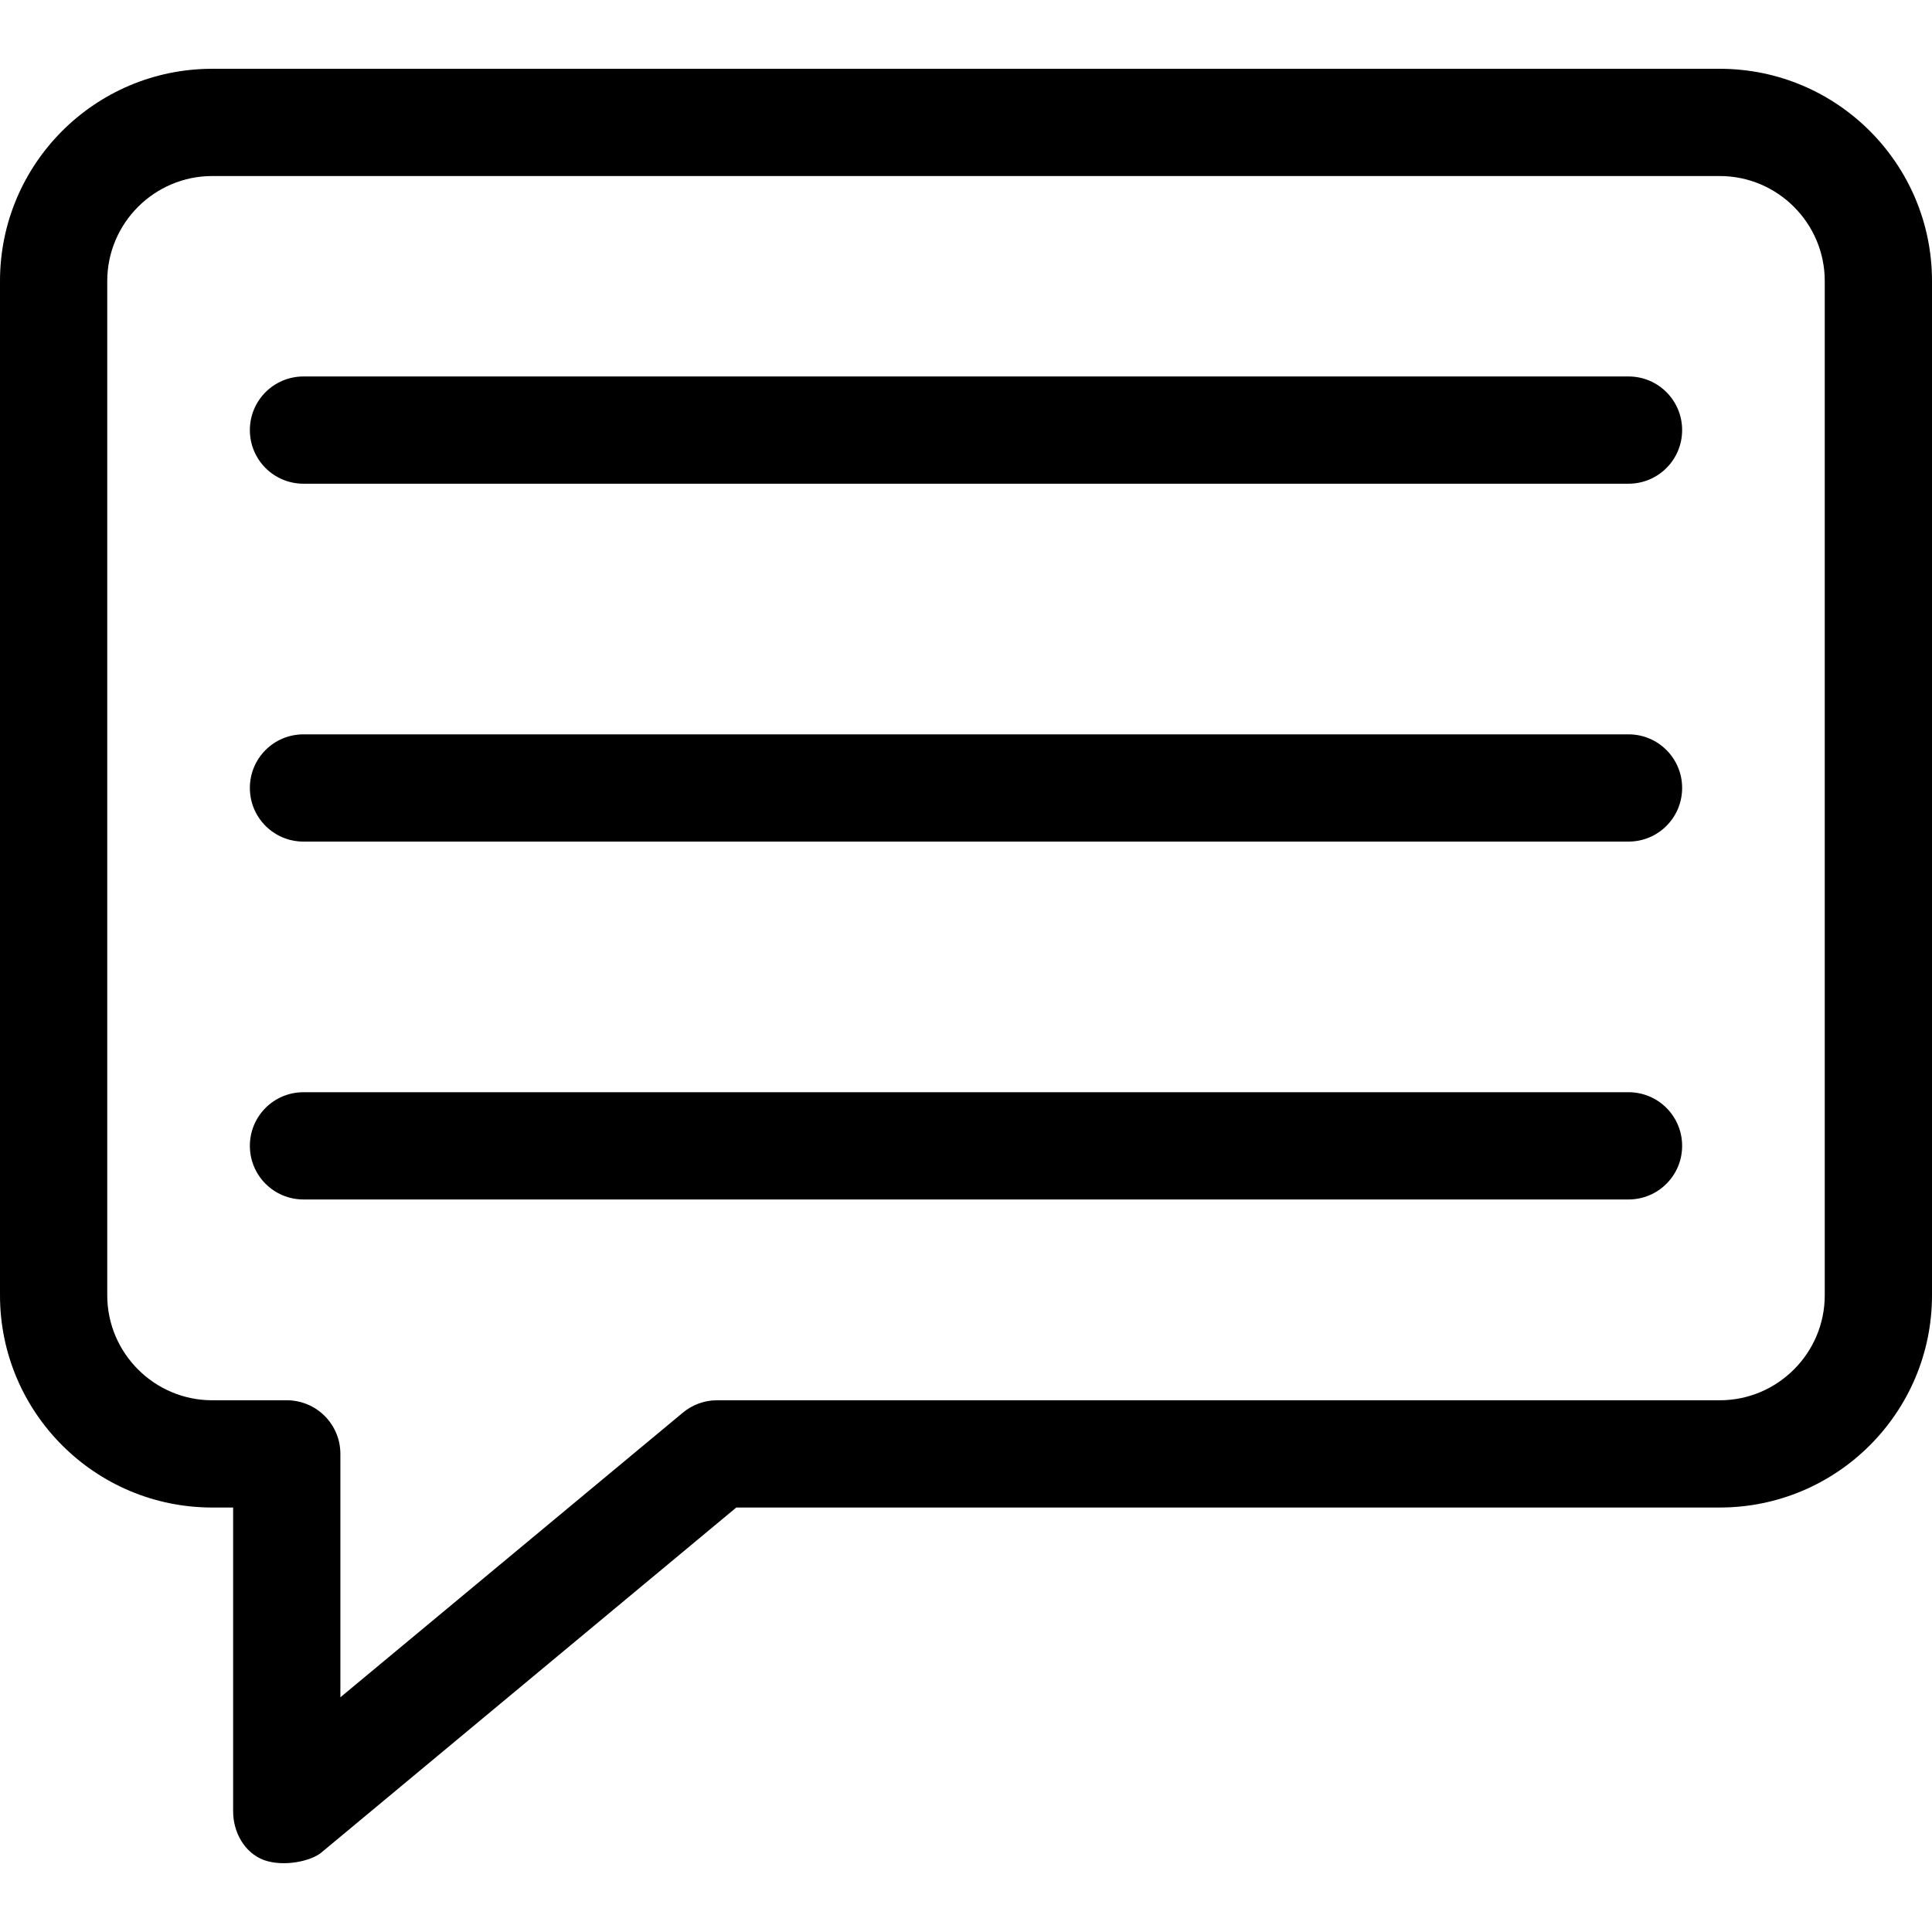
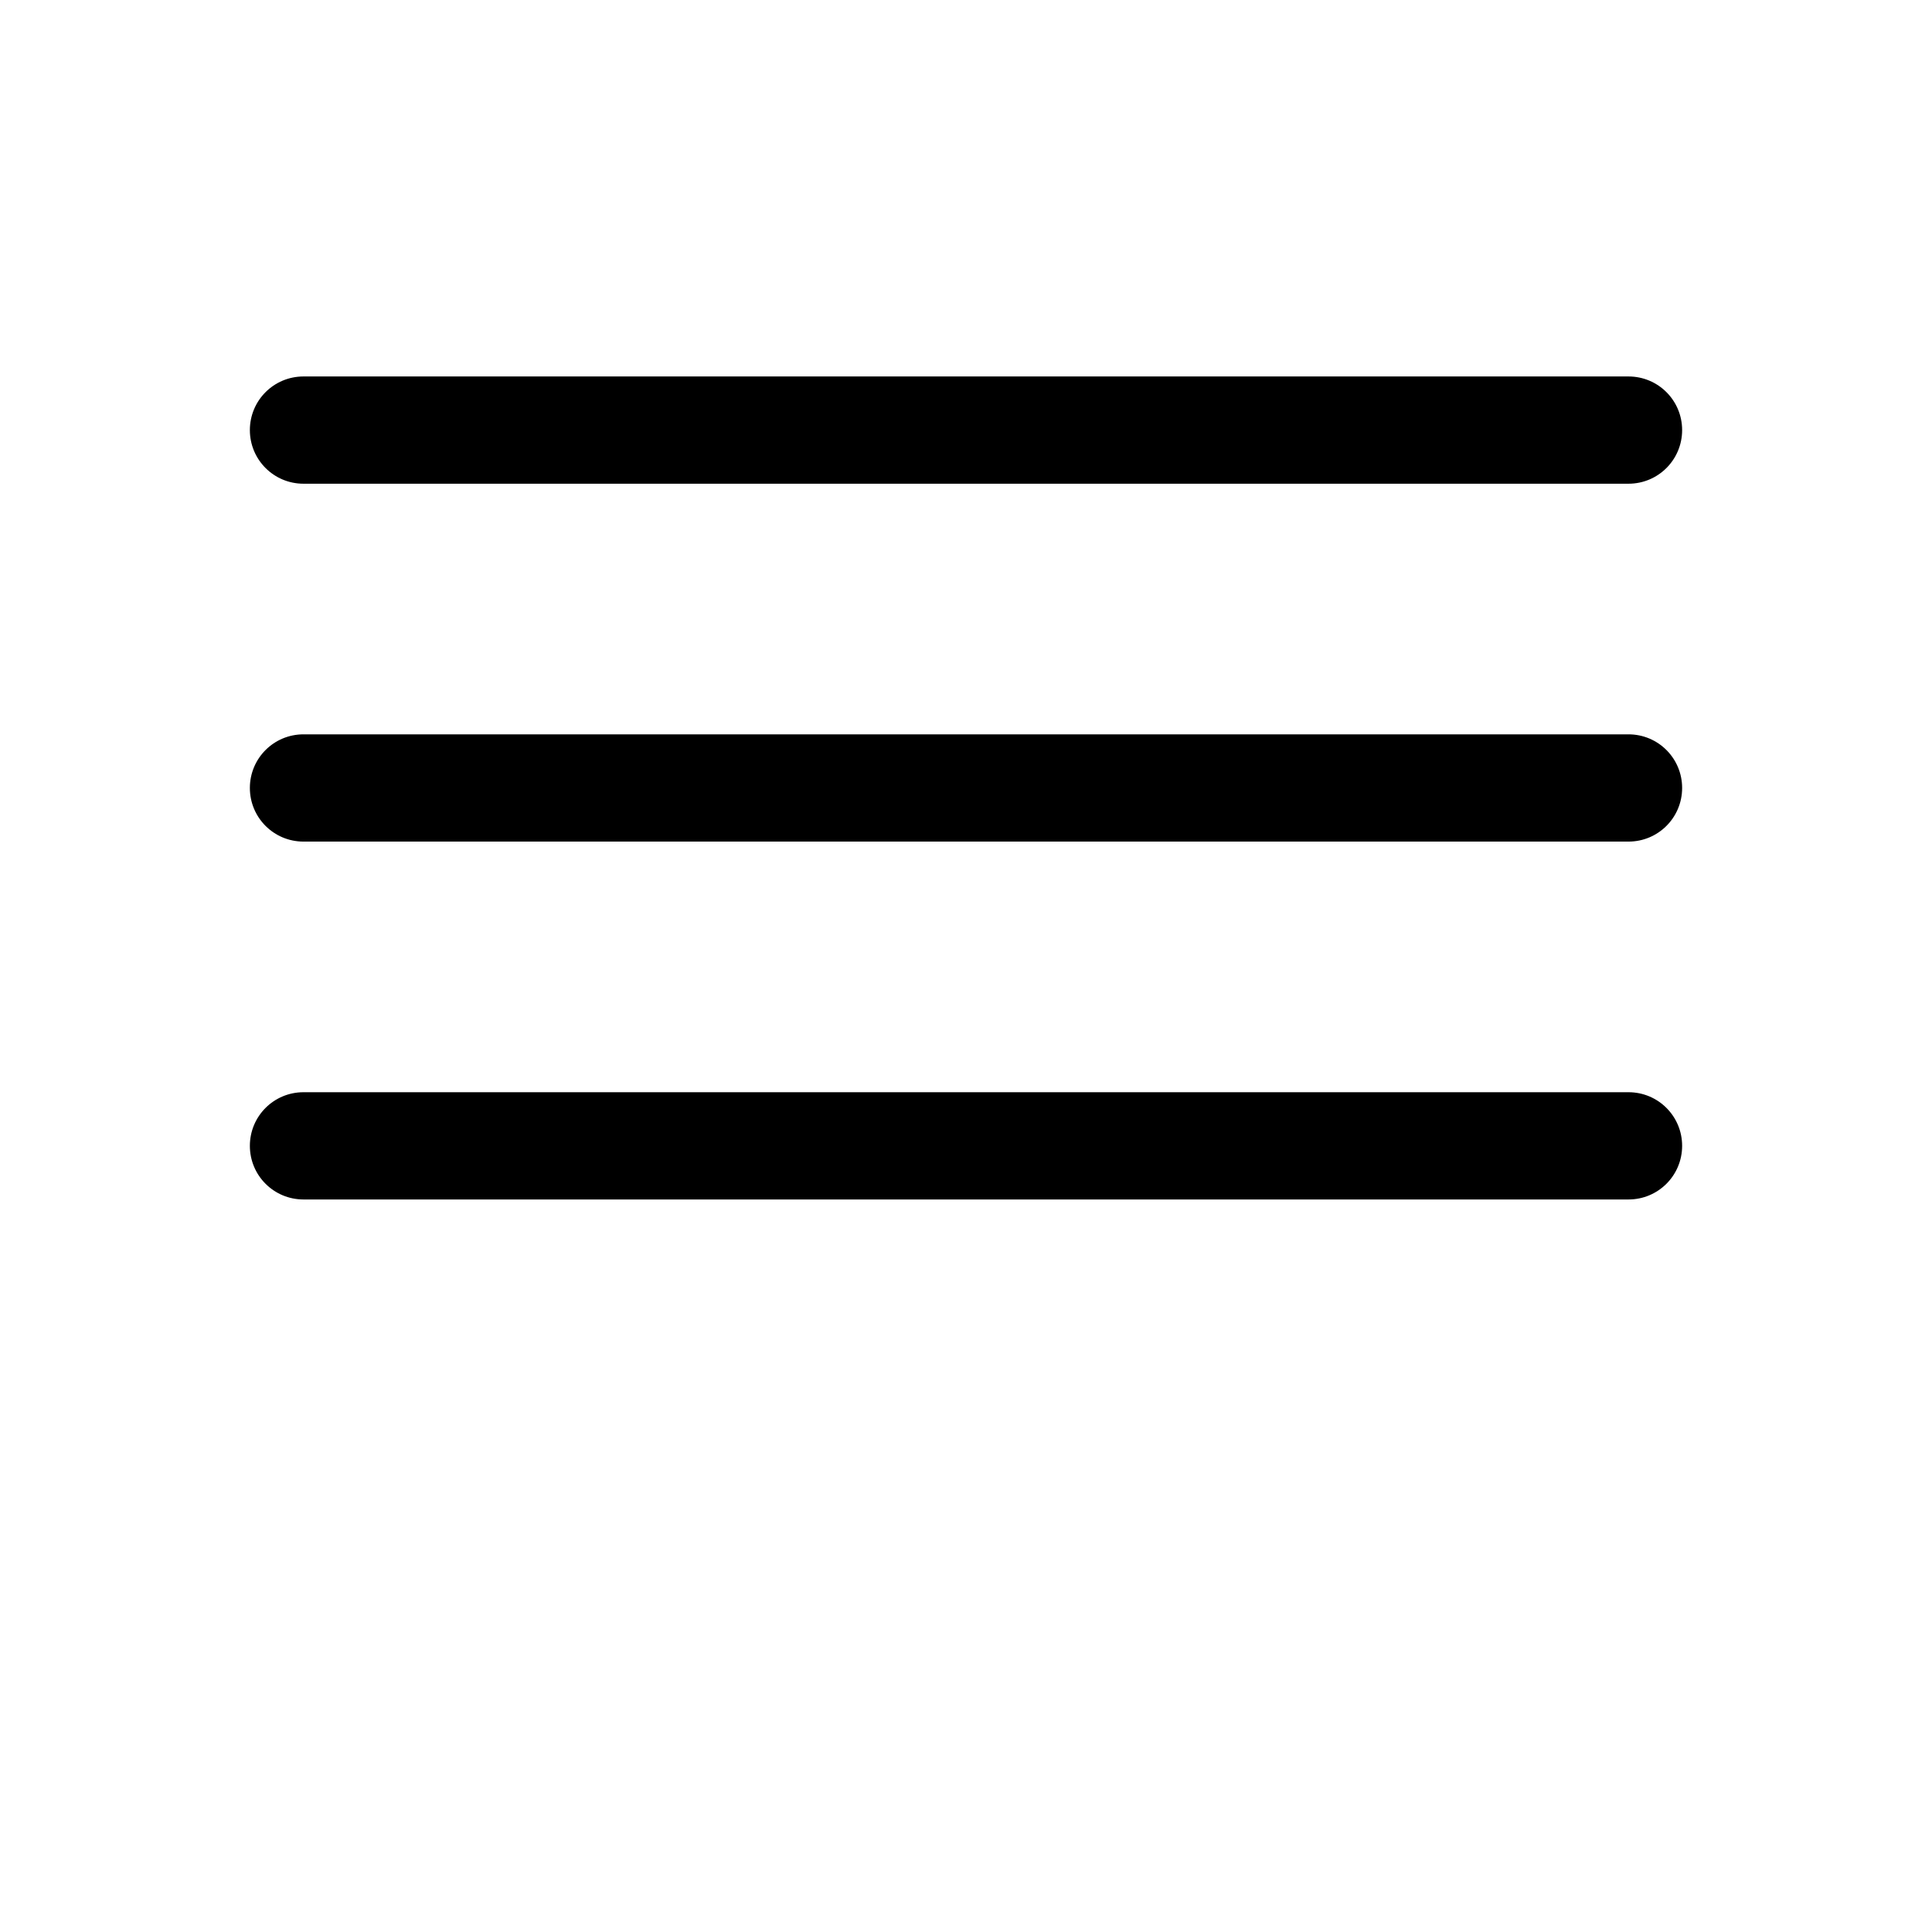
<svg xmlns="http://www.w3.org/2000/svg" fill="#000000" height="800px" width="800px" version="1.1" id="Layer_1" viewBox="0 0 508 508" xml:space="preserve">
  <g>
    <g>
      <path d="M428.2,98.988H79.8c-7.8,0-14.1,6.3-14.1,14.1s6.3,14.1,14.1,14.1h348.4c7.8,0,14.1-6.3,14.1-14.1    S436,98.988,428.2,98.988z" />
    </g>
  </g>
  <g>
    <g>
      <path d="M428.2,193.088H79.8c-7.8,0-14.1,6.3-14.1,14.1s6.3,14.1,14.1,14.1h348.4c7.8,0,14.1-6.3,14.1-14.1    C442.3,199.388,436,193.088,428.2,193.088z" />
    </g>
  </g>
  <g>
    <g>
      <path d="M428.2,287.188H79.8c-7.8,0-14.1,6.3-14.1,14.1s6.3,14.1,14.1,14.1h348.4c7.8,0,14.1-6.3,14.1-14.1    C442.3,293.488,436,287.188,428.2,287.188z" />
    </g>
  </g>
  <g>
    <g>
-       <path d="M452.2,18.088H55.8c-30.8,0-55.8,25-55.8,55.8v266.7c0,30.8,25,55.8,55.8,55.8h5.5v79.9c0,5.5,3,10.9,8.1,12.8    c5.4,1.9,12.4,0.2,15-1.9l109.2-90.8h258.6c30.8,0,55.8-25,55.8-55.8v-266.7C508,43.088,483,18.088,452.2,18.088z M479.8,340.588    c0,15.2-12.4,27.6-27.6,27.6H188.5c-3.3,0-6.5,1.2-9,3.3l-90,74.8v-64c0-7.8-6.3-14.1-14.1-14.1H55.8c-15.2,0-27.6-12.4-27.6-27.6    v-266.7c0-15.2,12.4-27.6,27.6-27.6h396.4c15.2,0,27.6,12.4,27.6,27.6V340.588z" />
-     </g>
+       </g>
  </g>
</svg>